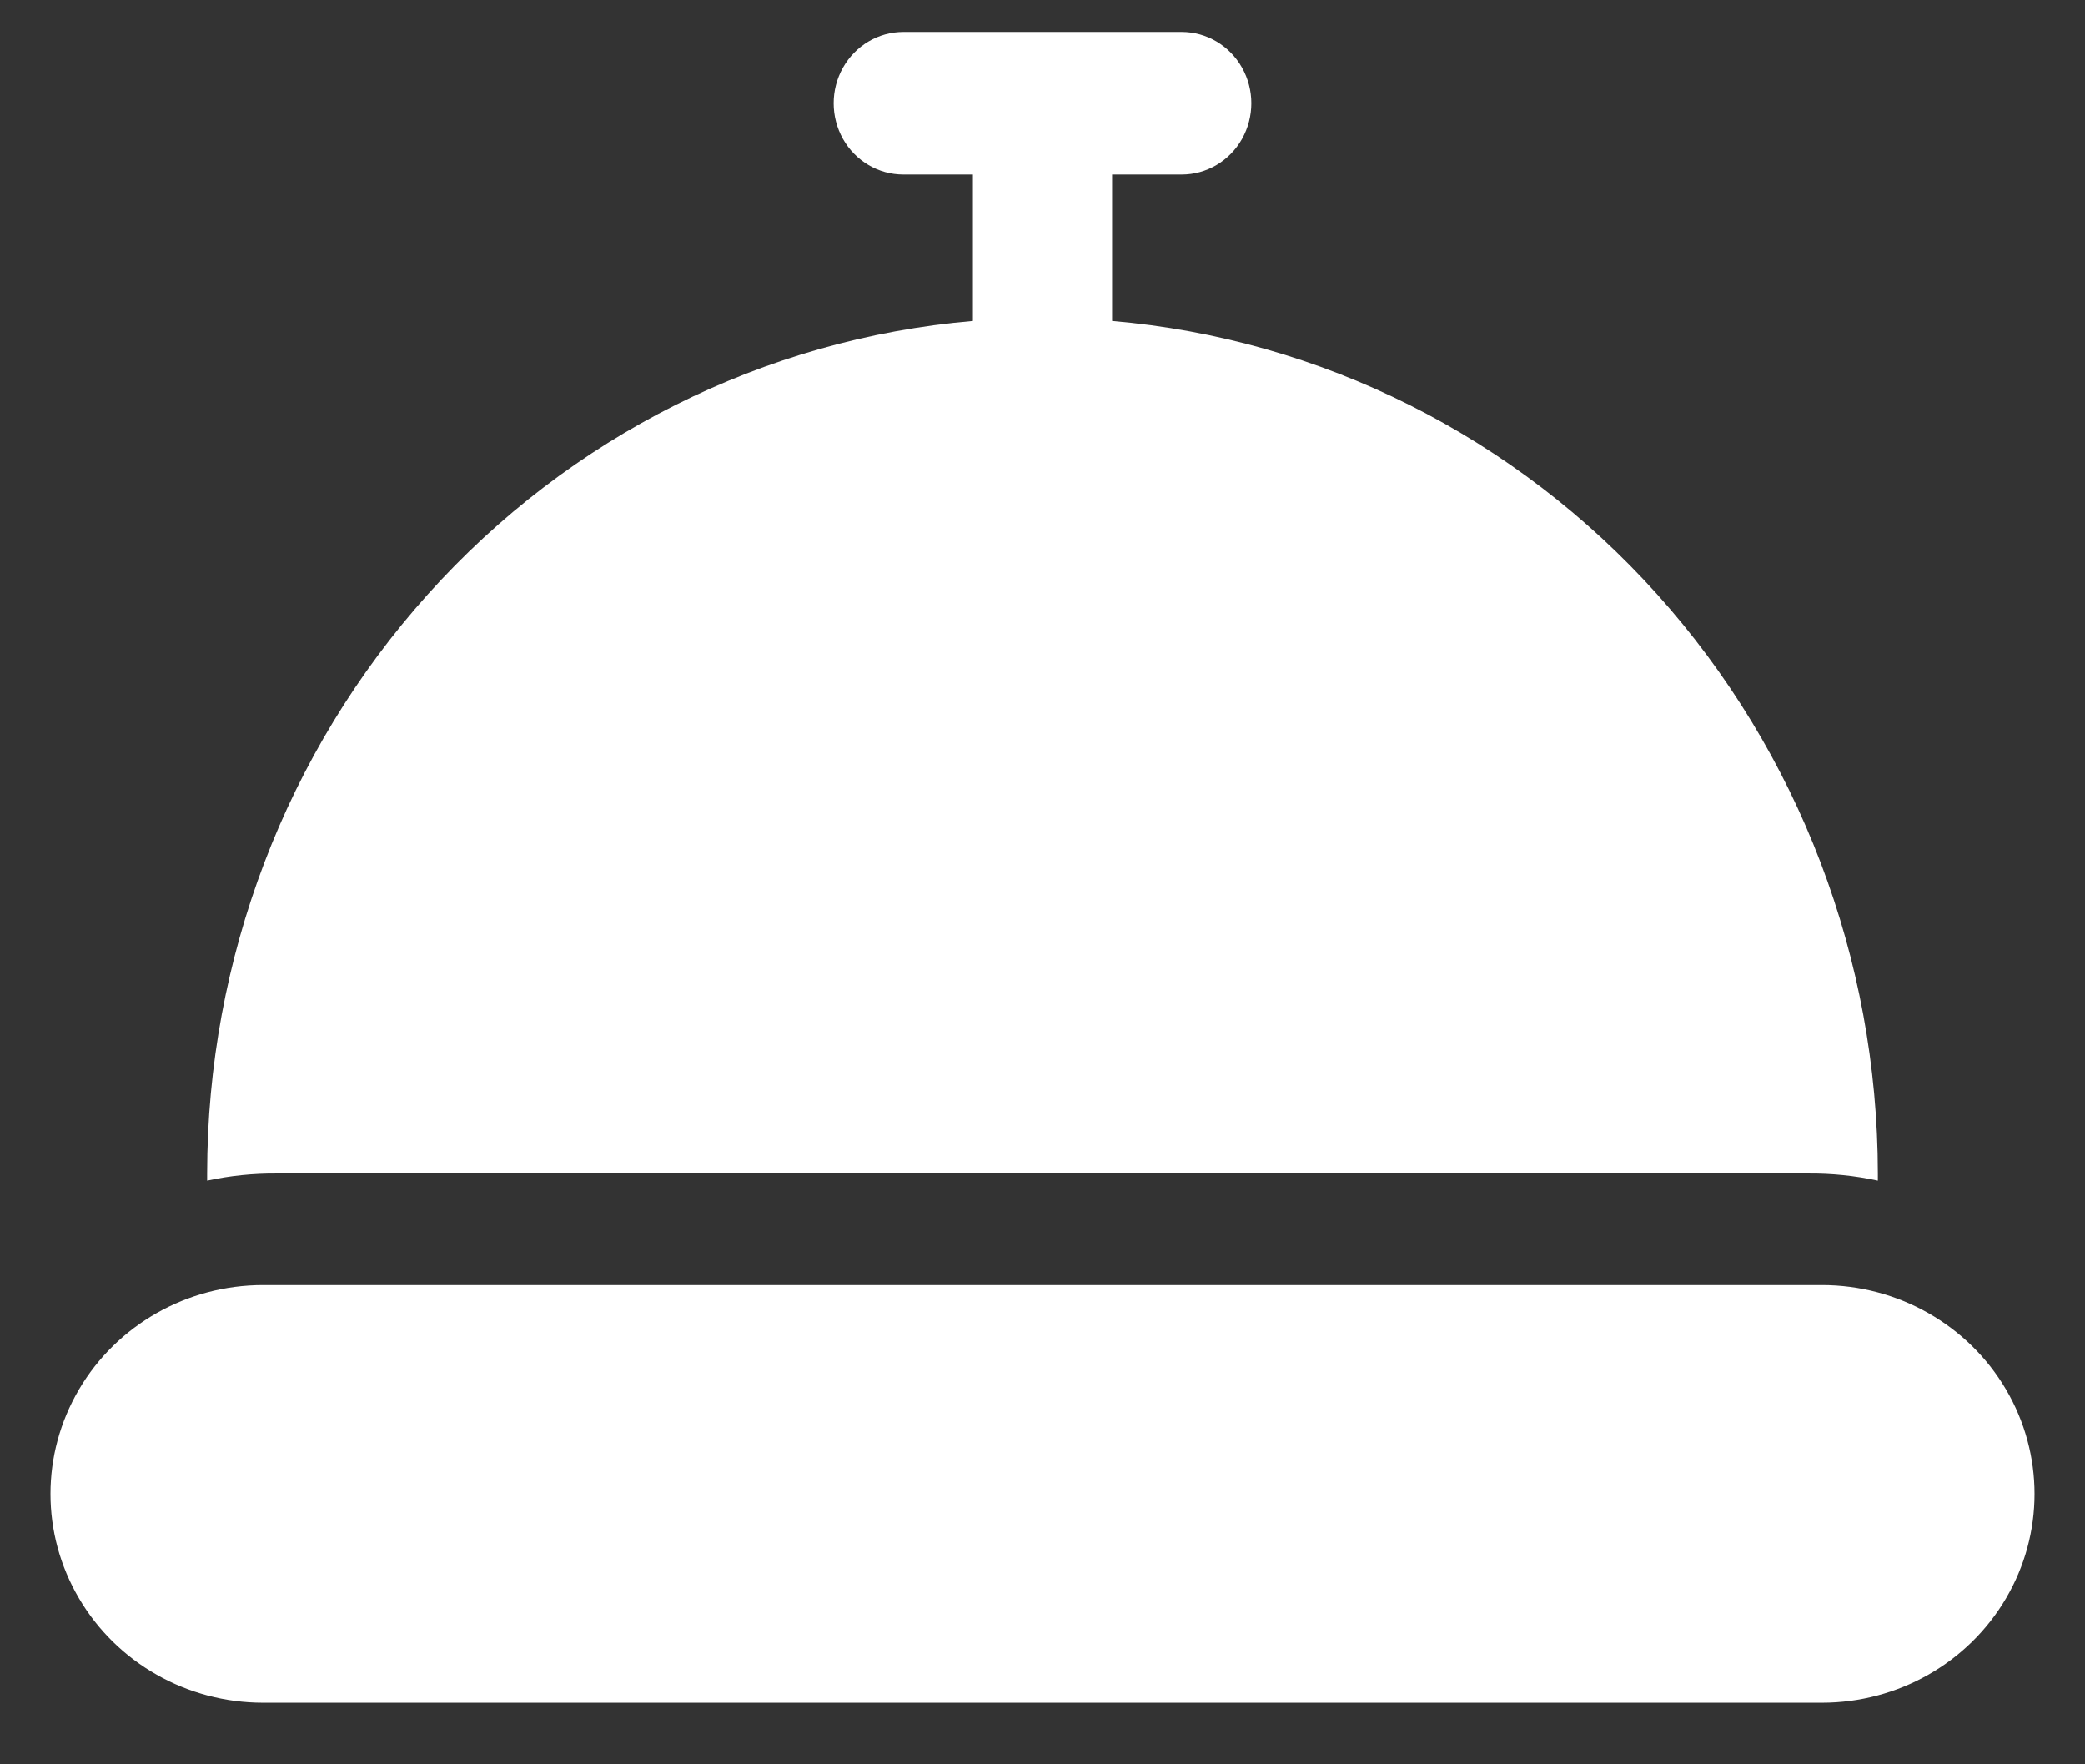
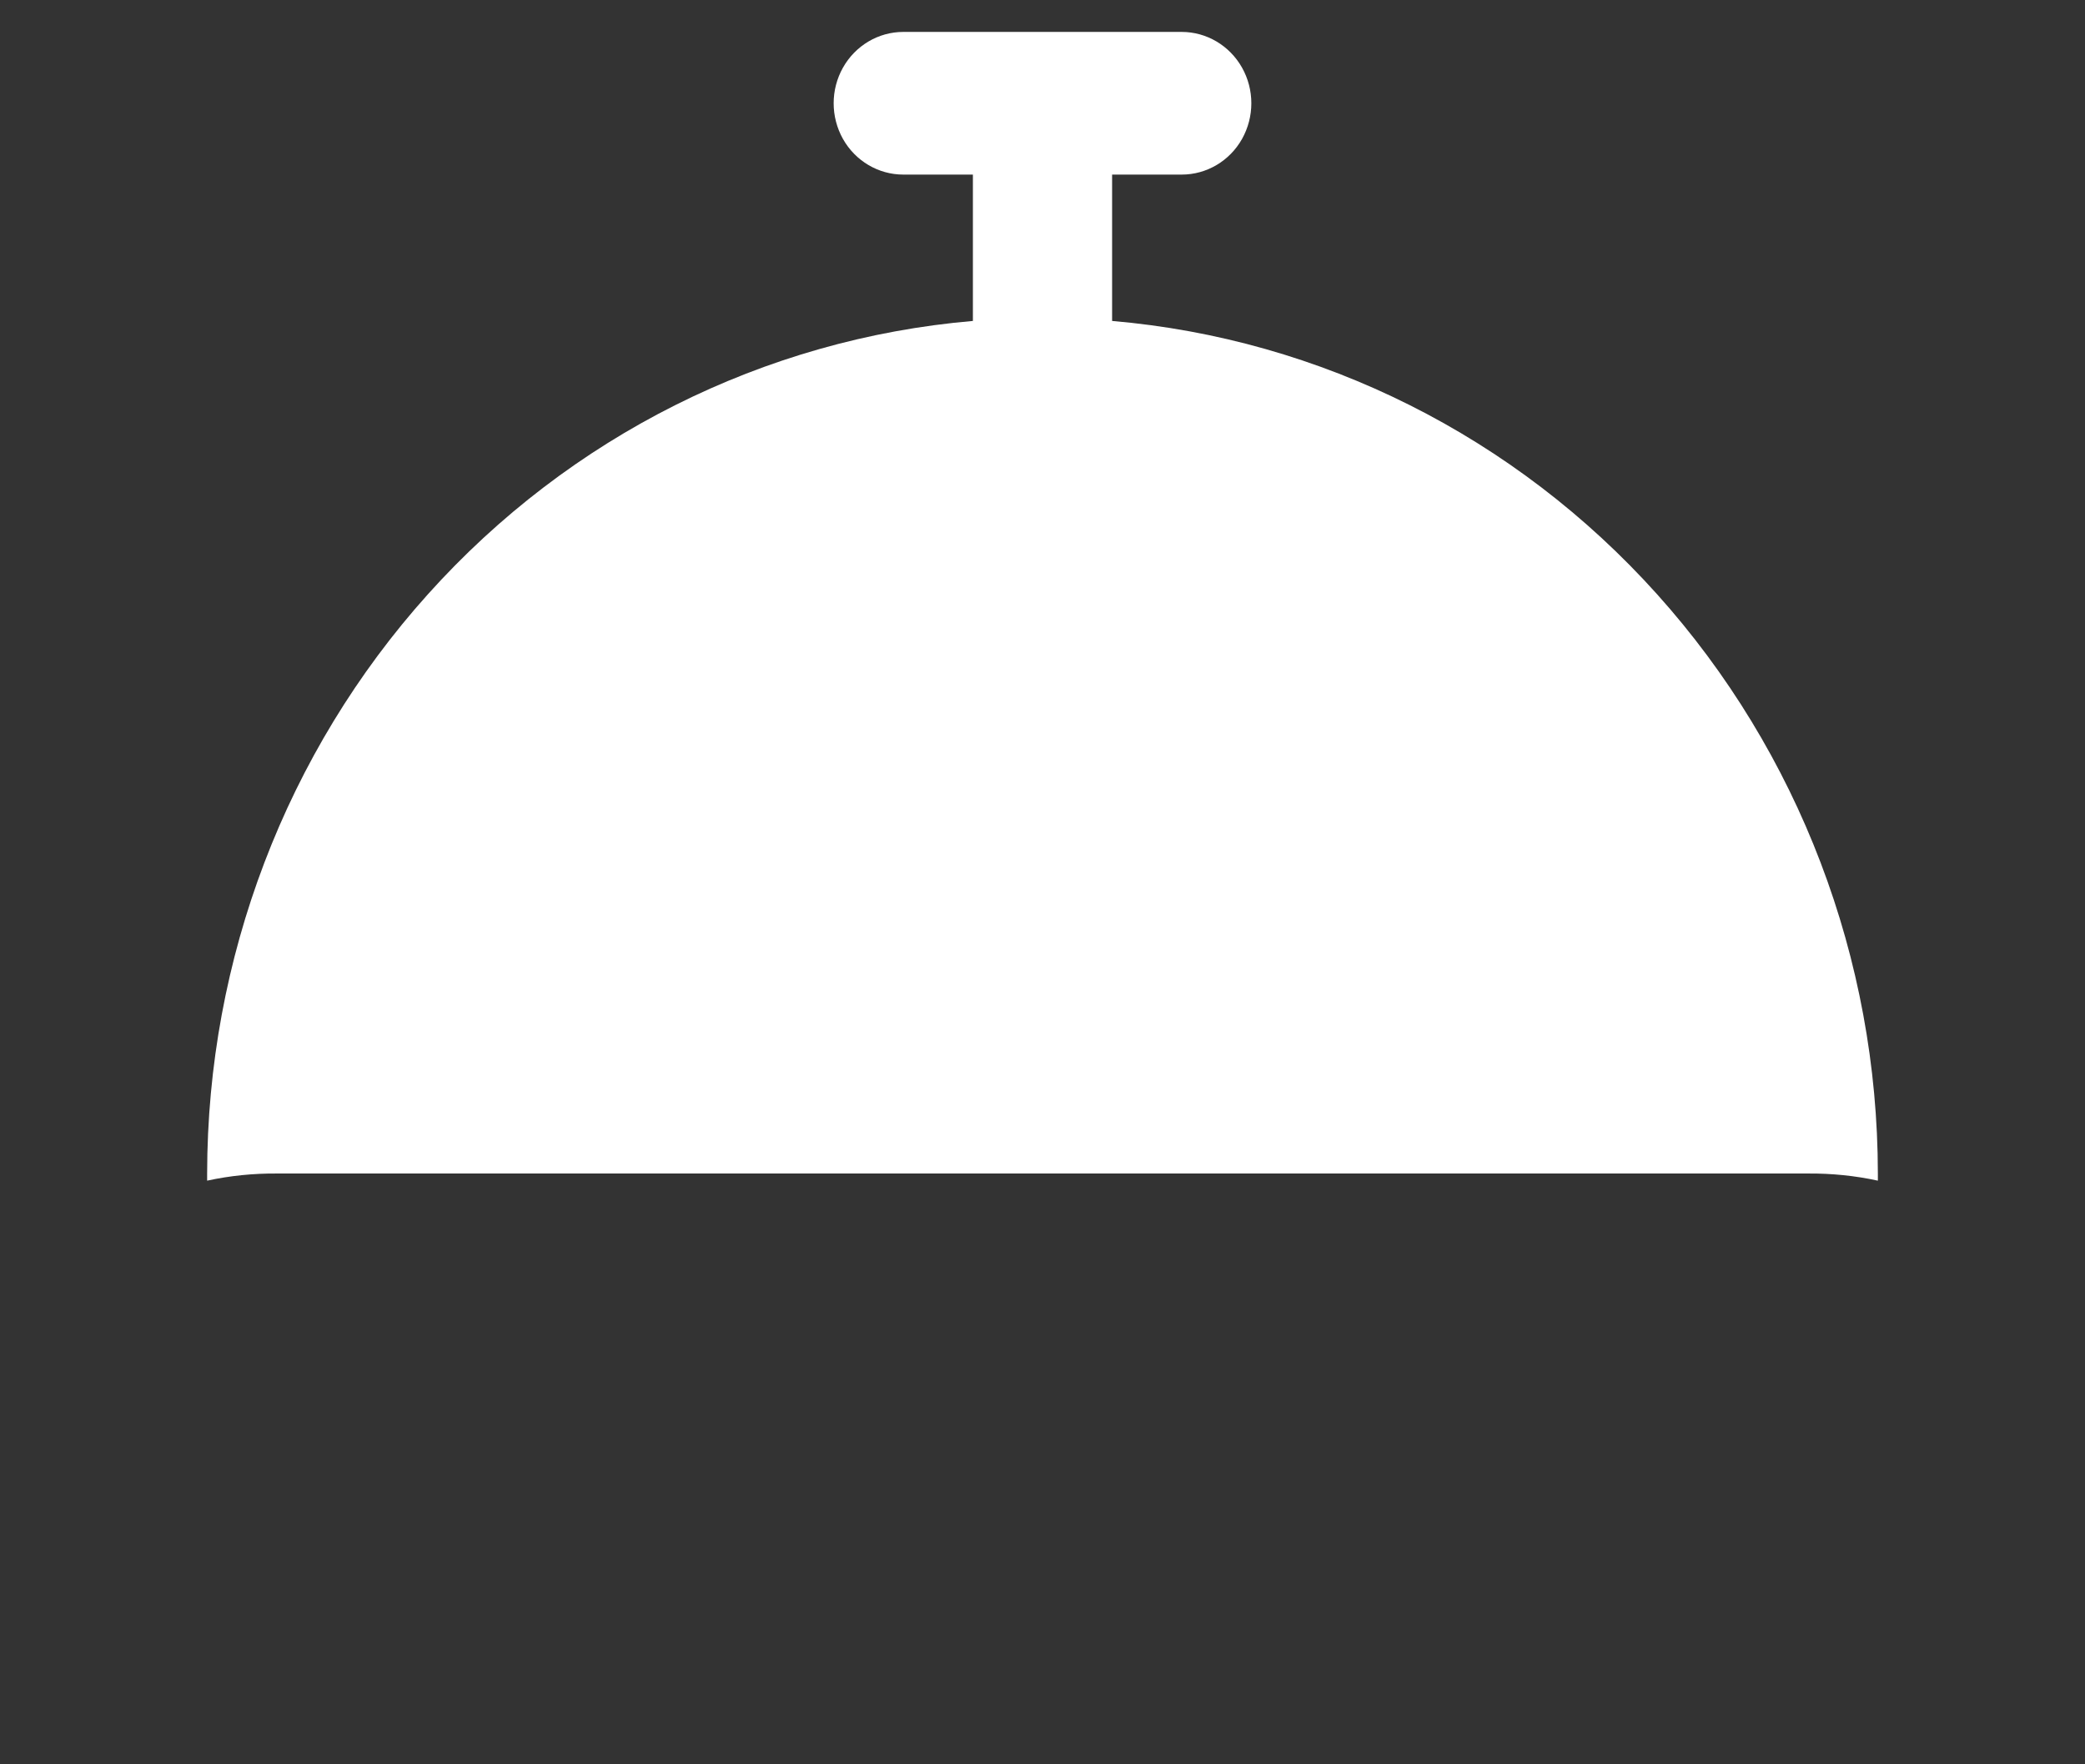
<svg xmlns="http://www.w3.org/2000/svg" width="26" height="22" viewBox="0 0 26 22" fill="none">
  <rect x="0" y="0" width="26" height="22" fill="#333333" stroke="none" />
  <path d="M22.549 14.633C22.841 14.631 23.132 14.66 23.417 14.722V14.633C23.415 11.957 22.433 9.379 20.664 7.41C18.896 5.441 16.47 4.225 13.868 4.002V2.177H14.736C15.046 2.177 15.333 2.008 15.488 1.733C15.643 1.457 15.643 1.118 15.488 0.843C15.333 0.568 15.046 0.398 14.736 0.398H11.264C10.954 0.398 10.667 0.568 10.512 0.843C10.357 1.118 10.357 1.457 10.512 1.733C10.667 2.008 10.954 2.177 11.264 2.177H12.132V4.002C9.53 4.225 7.104 5.441 5.336 7.41C3.567 9.379 2.585 11.957 2.583 14.633V14.722C2.868 14.66 3.159 14.631 3.451 14.633H22.549Z" fill="white" />
-   <path d="M22.72 16.024H3.28C2.333 16.024 1.458 16.52 0.985 17.326C0.511 18.132 0.511 19.125 0.985 19.93C1.458 20.736 2.333 21.232 3.28 21.232H22.72C23.667 21.232 24.542 20.736 25.015 19.93C25.489 19.125 25.489 18.132 25.015 17.326C24.542 16.52 23.667 16.024 22.72 16.024Z" fill="white" />
</svg>